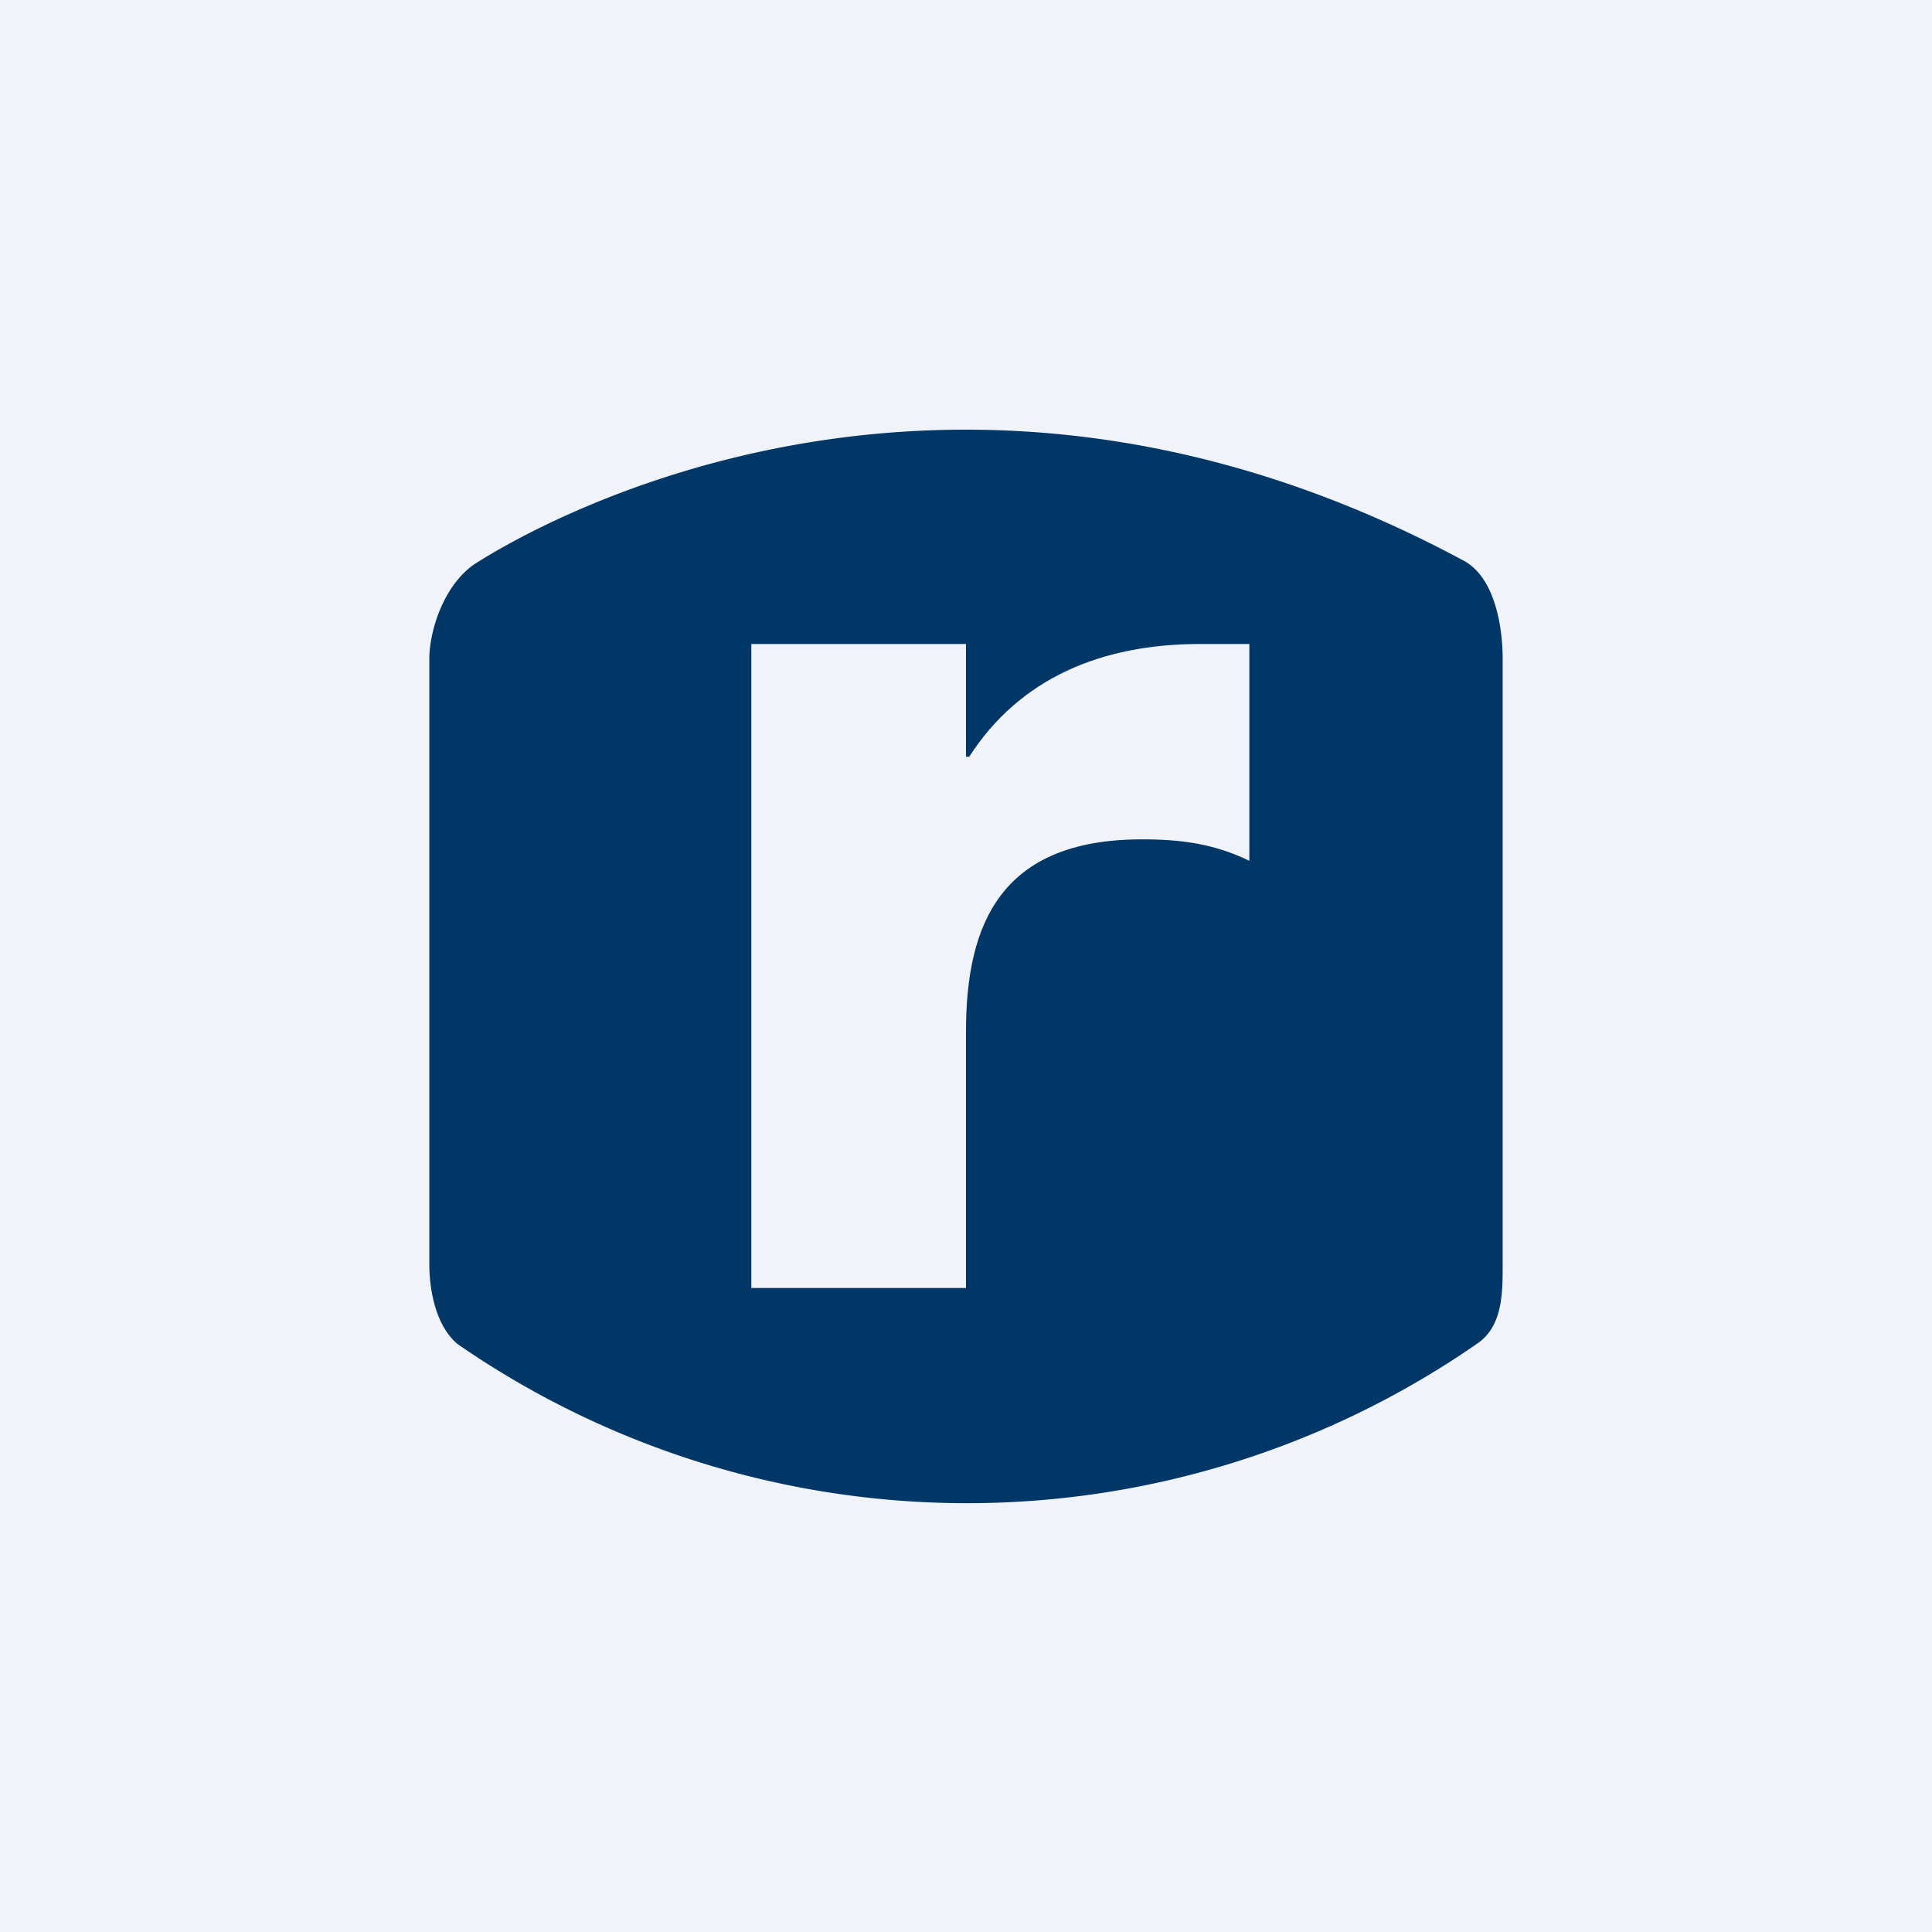
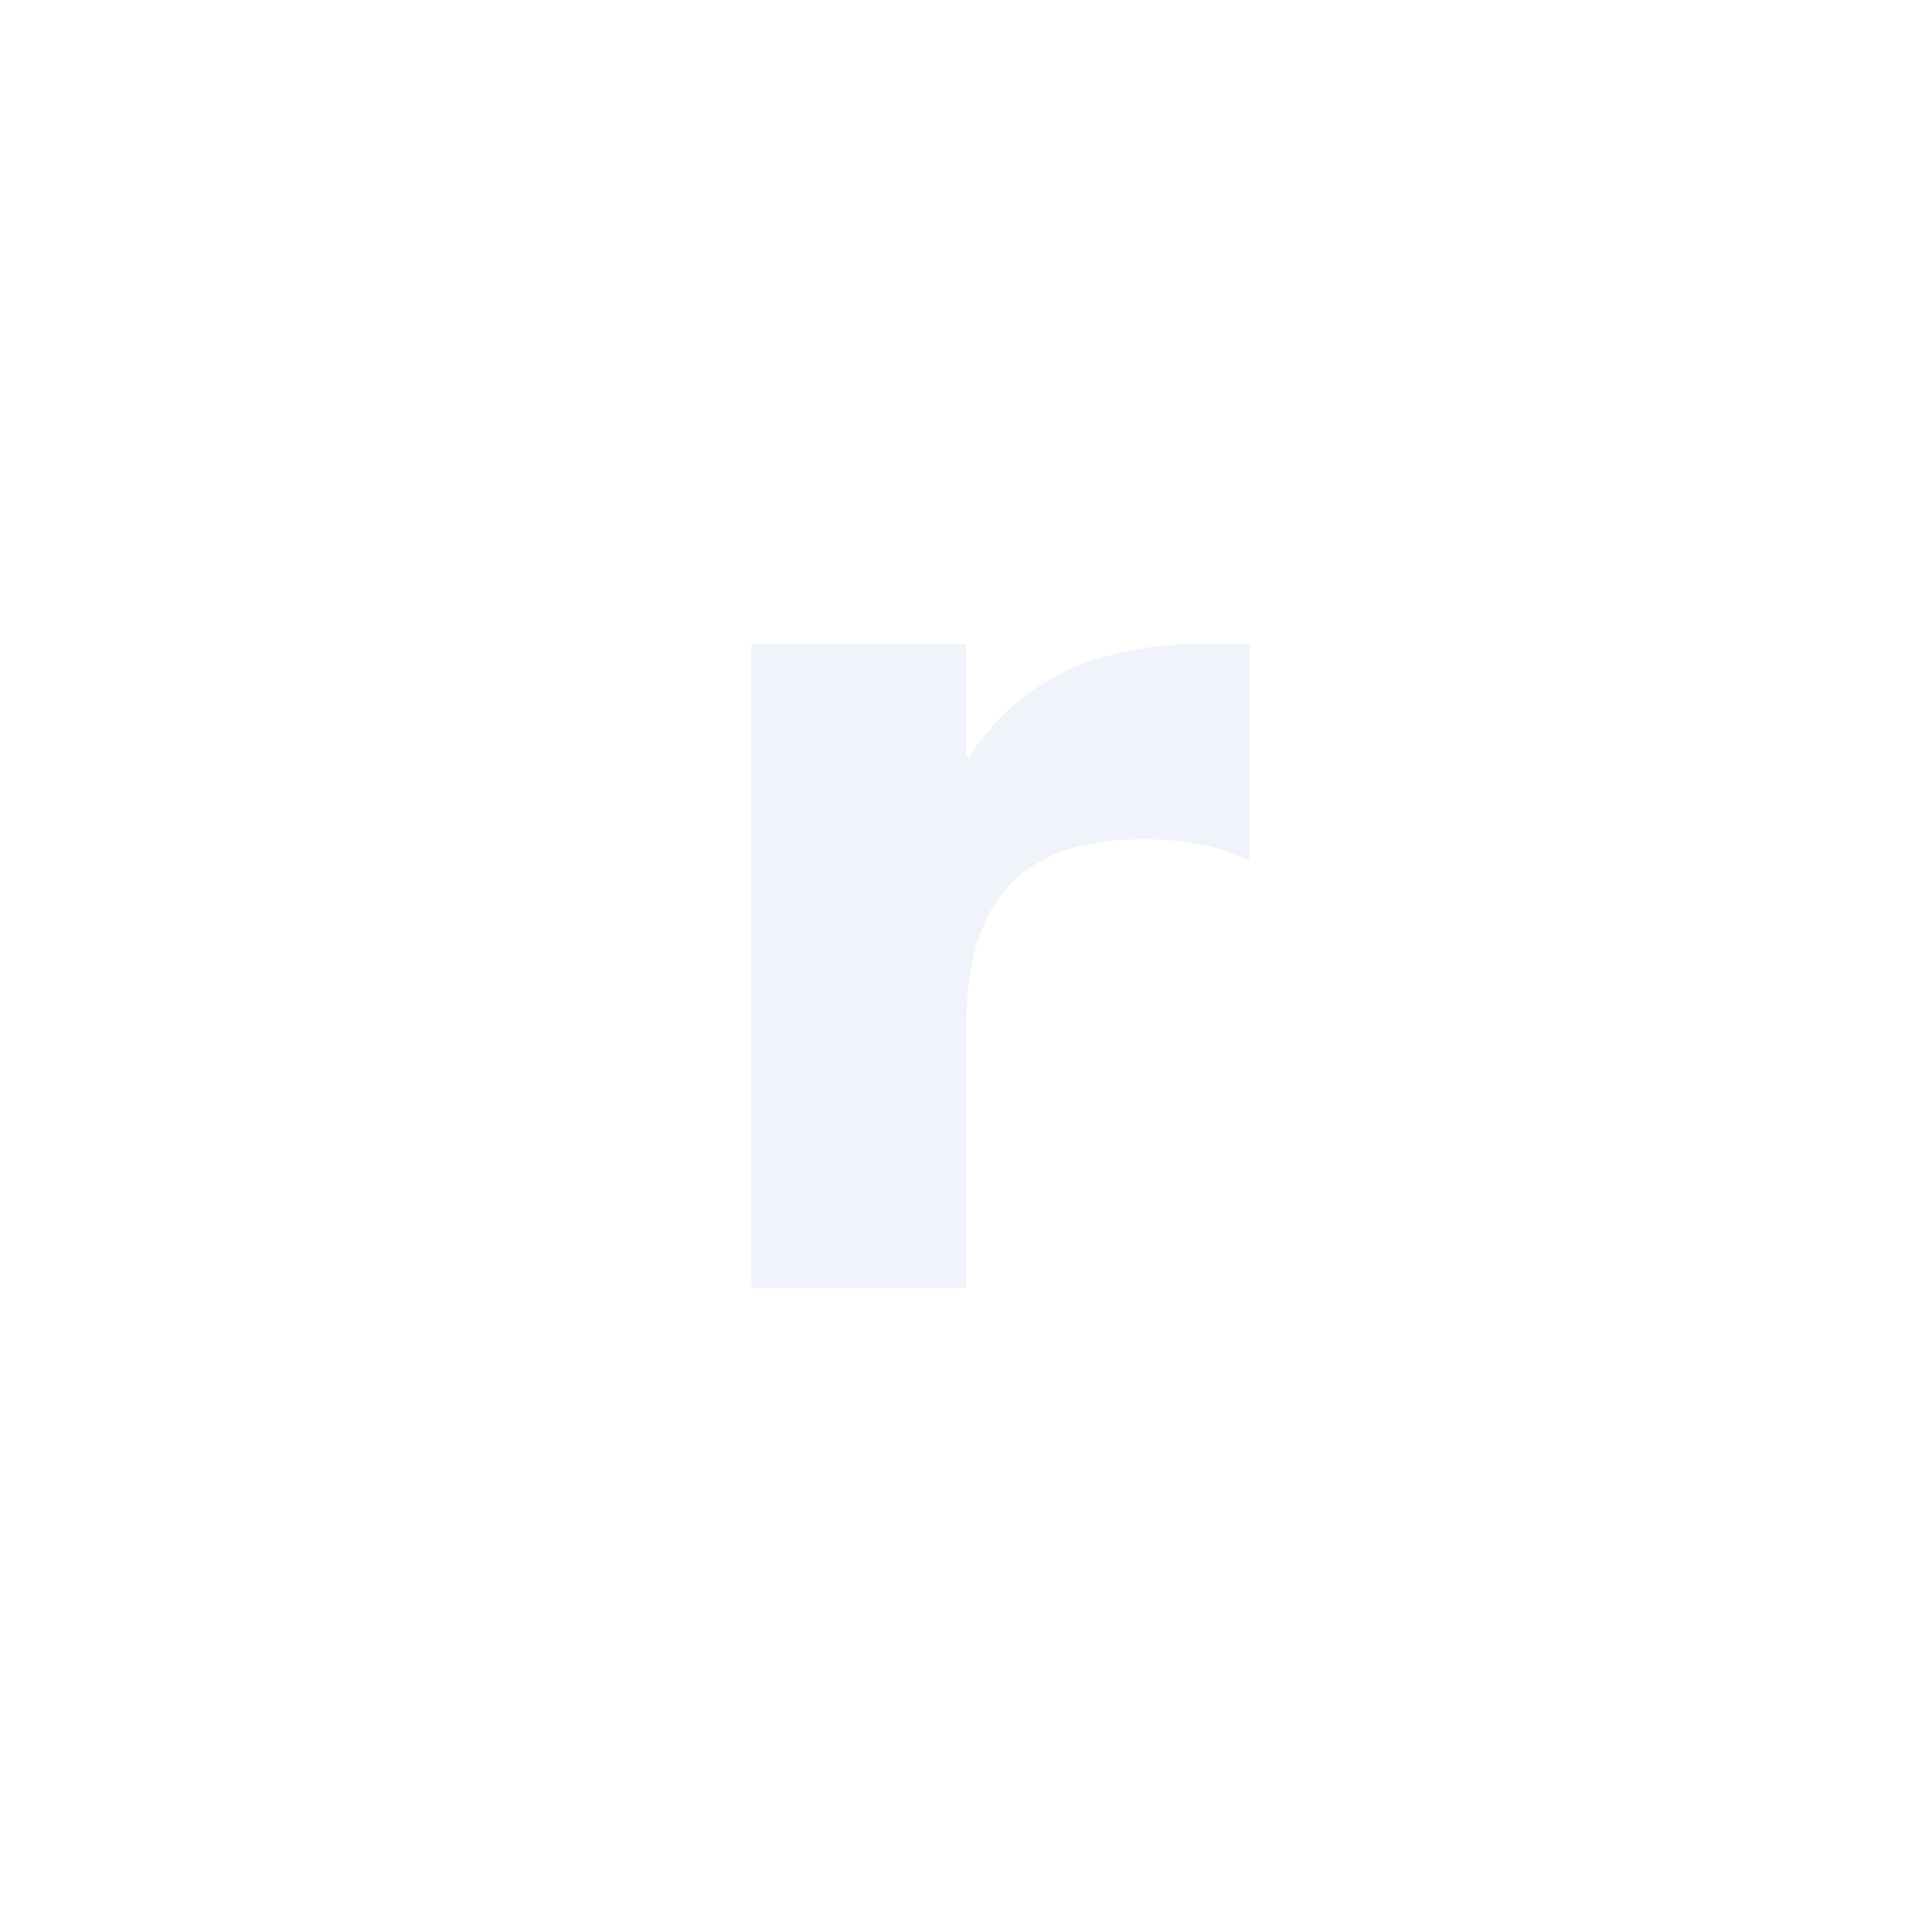
<svg xmlns="http://www.w3.org/2000/svg" width="18" height="18" viewBox="0 0 18 18">
-   <path fill="#F0F3FA" d="M0 0h18v18H0z" />
-   <path d="M14 6.14v5.64c0 .27 0 .58-.24.74a8.34 8.34 0 0 1-9.5 0c-.22-.19-.26-.55-.26-.74V6.14c0-.27.14-.7.43-.89.18-.11 4.17-2.73 9.2-.03.29.15.37.6.37.92Z" fill="#013766" />
  <path d="M9 7.05h.03C9.5 6.32 10.26 6 11.18 6h.46v2.02c-.33-.16-.64-.2-1-.2C9.33 7.82 9 8.6 9 9.61V12H7V6h2v1.05Z" fill="#F0F3FA" />
</svg>